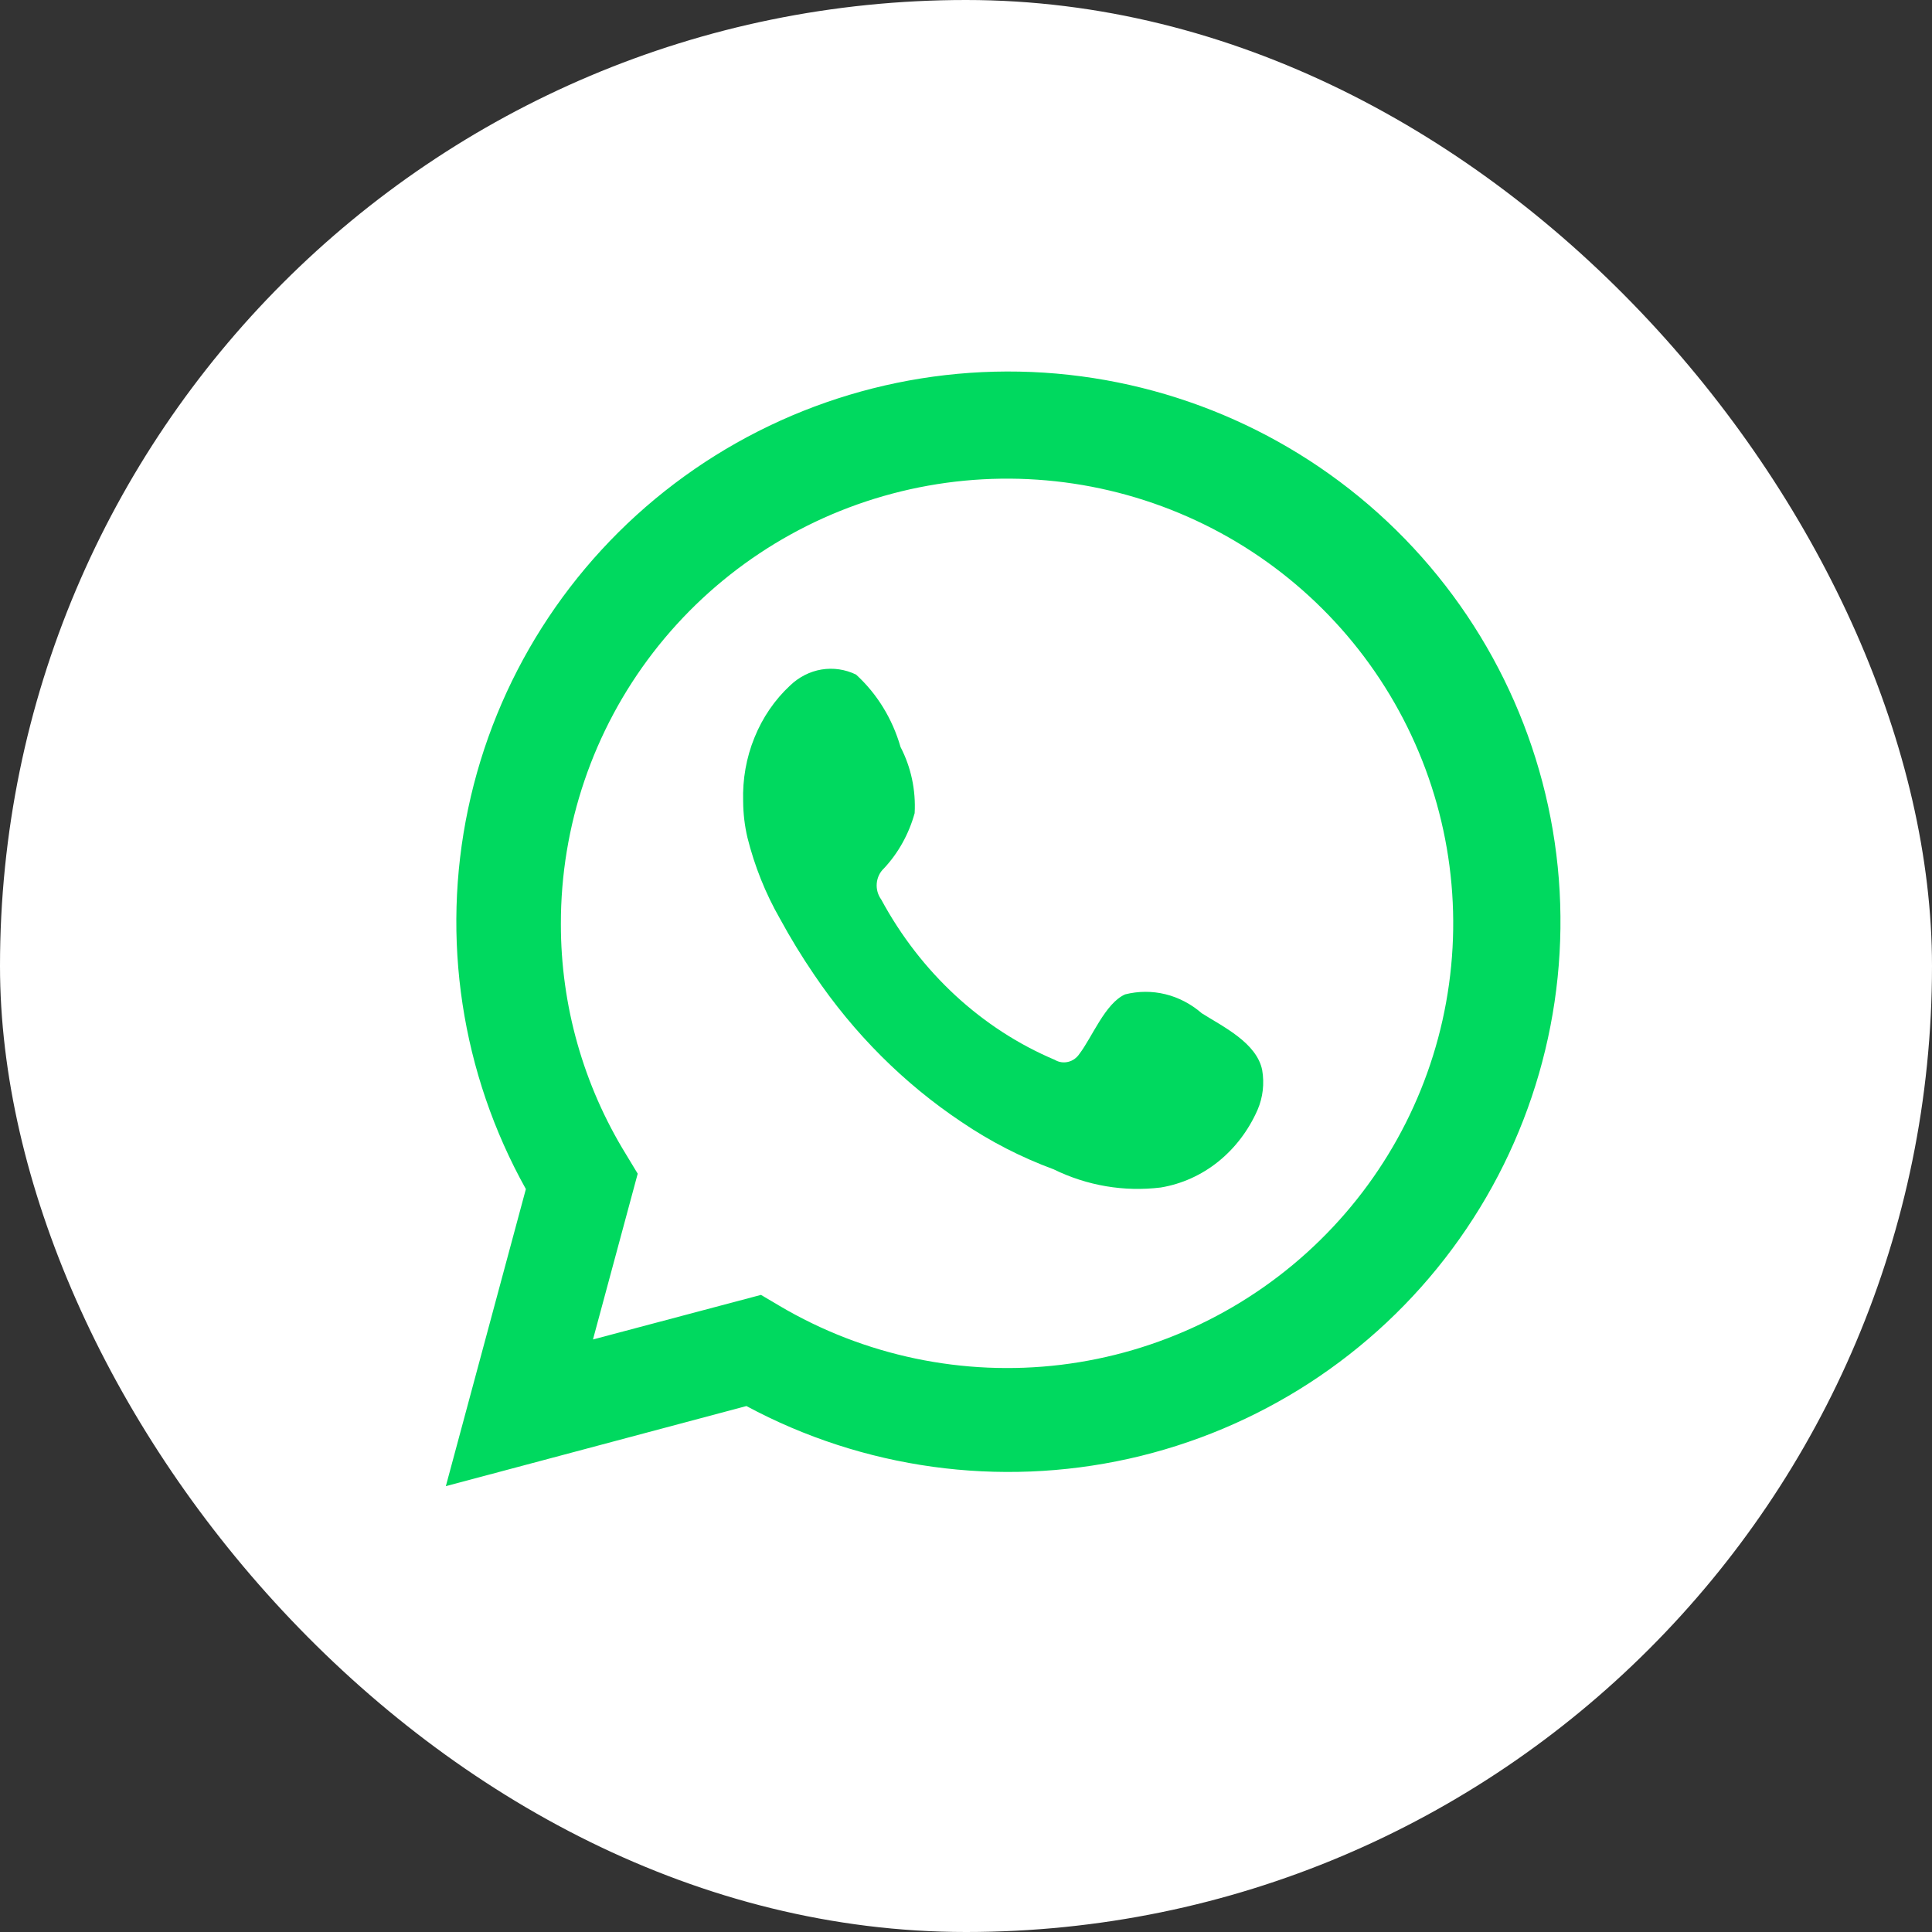
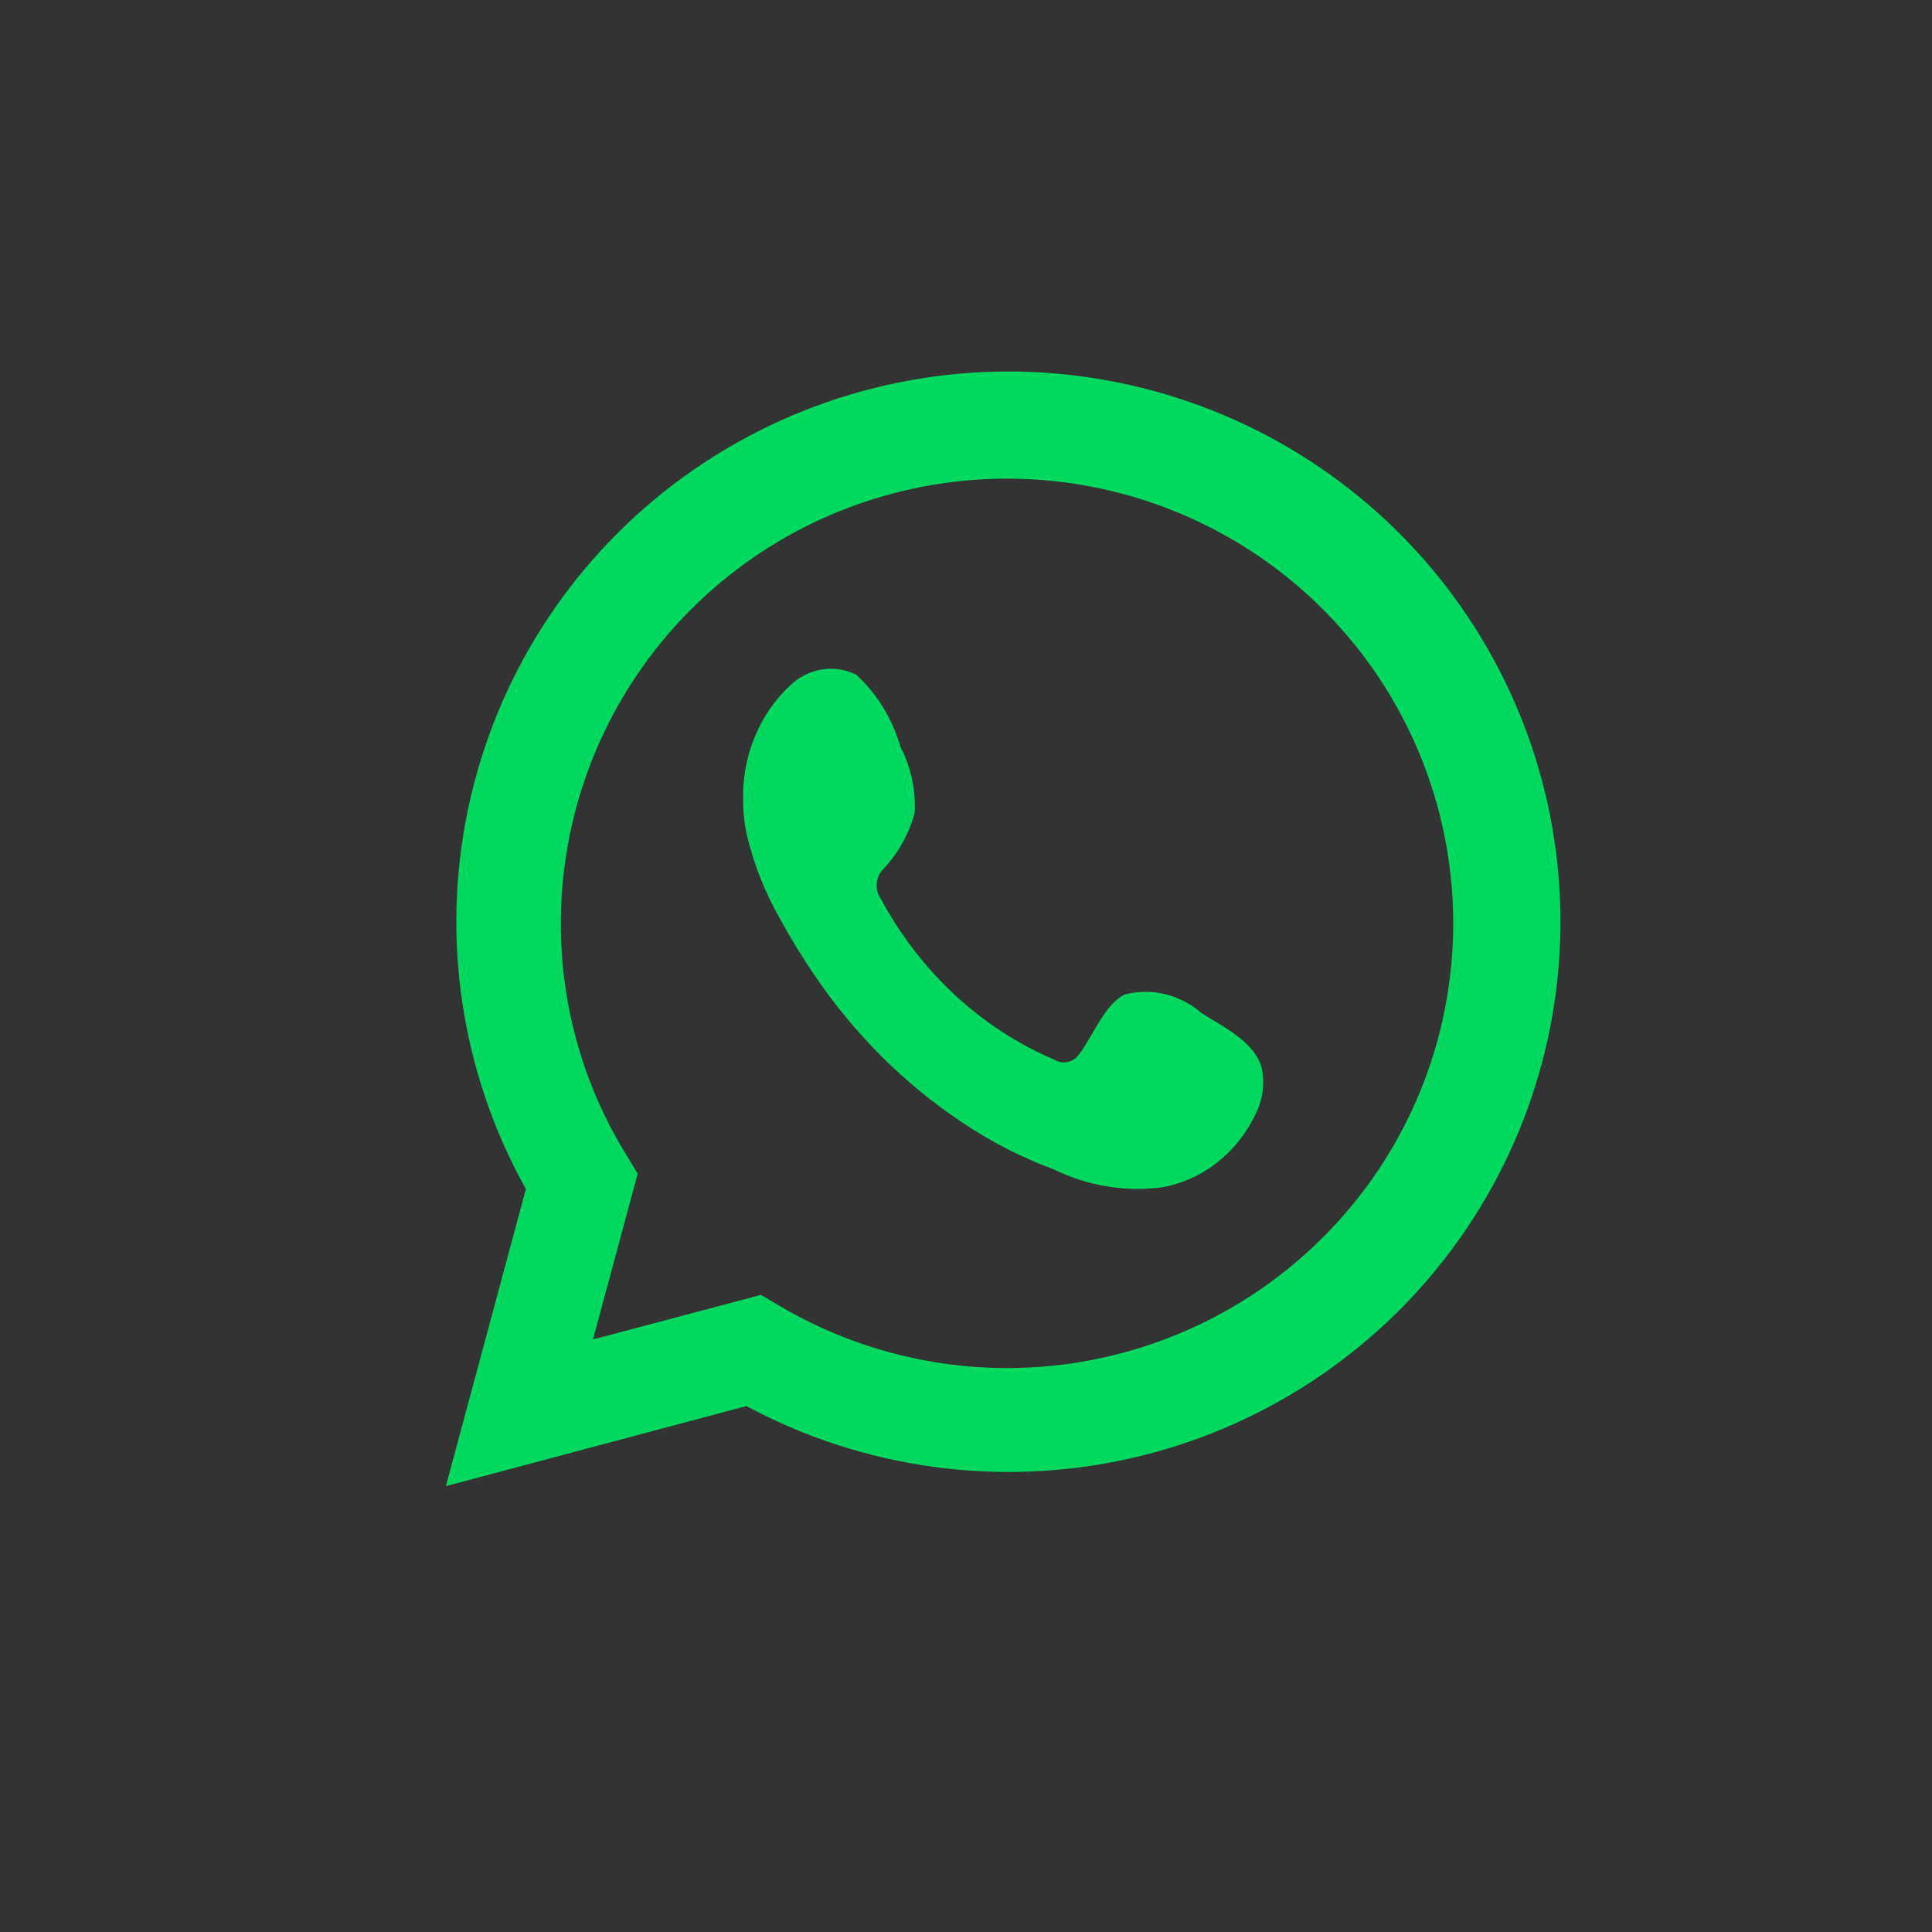
<svg xmlns="http://www.w3.org/2000/svg" width="26" height="26" viewBox="0 0 26 26" fill="none">
  <rect x="0" y="0" width="26" height="26" fill="#333333" stroke="none" />
-   <rect width="26" height="26" rx="13" fill="white" />
  <path d="M6 20L7.077 16.002C6.208 14.444 5.932 12.627 6.3 10.883C6.667 9.139 7.653 7.586 9.077 6.508C10.501 5.43 12.267 4.9 14.051 5.015C15.835 5.131 17.517 5.883 18.79 7.135C20.062 8.387 20.839 10.054 20.978 11.83C21.116 13.607 20.607 15.374 19.544 16.806C18.482 18.239 16.936 19.242 15.191 19.631C13.446 20.019 11.619 19.768 10.045 18.922L6 20ZM10.241 17.426L10.491 17.574C11.631 18.247 12.962 18.526 14.277 18.367C15.593 18.207 16.818 17.619 17.763 16.692C18.708 15.766 19.319 14.555 19.5 13.246C19.682 11.938 19.424 10.607 18.767 9.46C18.11 8.313 17.091 7.414 15.869 6.905C14.646 6.395 13.289 6.303 12.008 6.643C10.728 6.982 9.596 7.735 8.789 8.782C7.982 9.83 7.546 11.114 7.548 12.435C7.547 13.53 7.851 14.604 8.426 15.537L8.582 15.795L7.98 18.026L10.241 17.426Z" fill="#00D95F" />
  <path fill-rule="evenodd" clip-rule="evenodd" d="M16.173 13.636C16.03 13.512 15.863 13.424 15.684 13.38C15.505 13.336 15.319 13.337 15.141 13.382C14.873 13.502 14.699 13.956 14.526 14.183C14.489 14.238 14.435 14.276 14.375 14.29C14.314 14.305 14.25 14.296 14.195 14.263C13.213 13.848 12.39 13.088 11.859 12.105C11.814 12.043 11.792 11.966 11.799 11.887C11.806 11.809 11.841 11.737 11.896 11.686C12.089 11.48 12.231 11.224 12.309 10.943C12.326 10.633 12.26 10.324 12.119 10.053C12.01 9.673 11.802 9.335 11.52 9.078C11.375 9.008 11.214 8.984 11.056 9.01C10.899 9.036 10.752 9.111 10.633 9.225C10.426 9.417 10.262 9.657 10.153 9.927C10.043 10.196 9.992 10.489 10.001 10.783C10.002 10.948 10.021 11.112 10.059 11.273C10.155 11.657 10.302 12.024 10.496 12.363C10.637 12.622 10.79 12.873 10.955 13.115C11.491 13.909 12.166 14.583 12.941 15.1C13.329 15.363 13.745 15.576 14.179 15.736C14.63 15.957 15.128 16.041 15.62 15.981C15.9 15.935 16.166 15.816 16.393 15.634C16.621 15.451 16.803 15.211 16.924 14.935C16.996 14.768 17.017 14.582 16.986 14.401C16.912 14.032 16.454 13.814 16.173 13.636Z" fill="#00D95F" />
</svg>